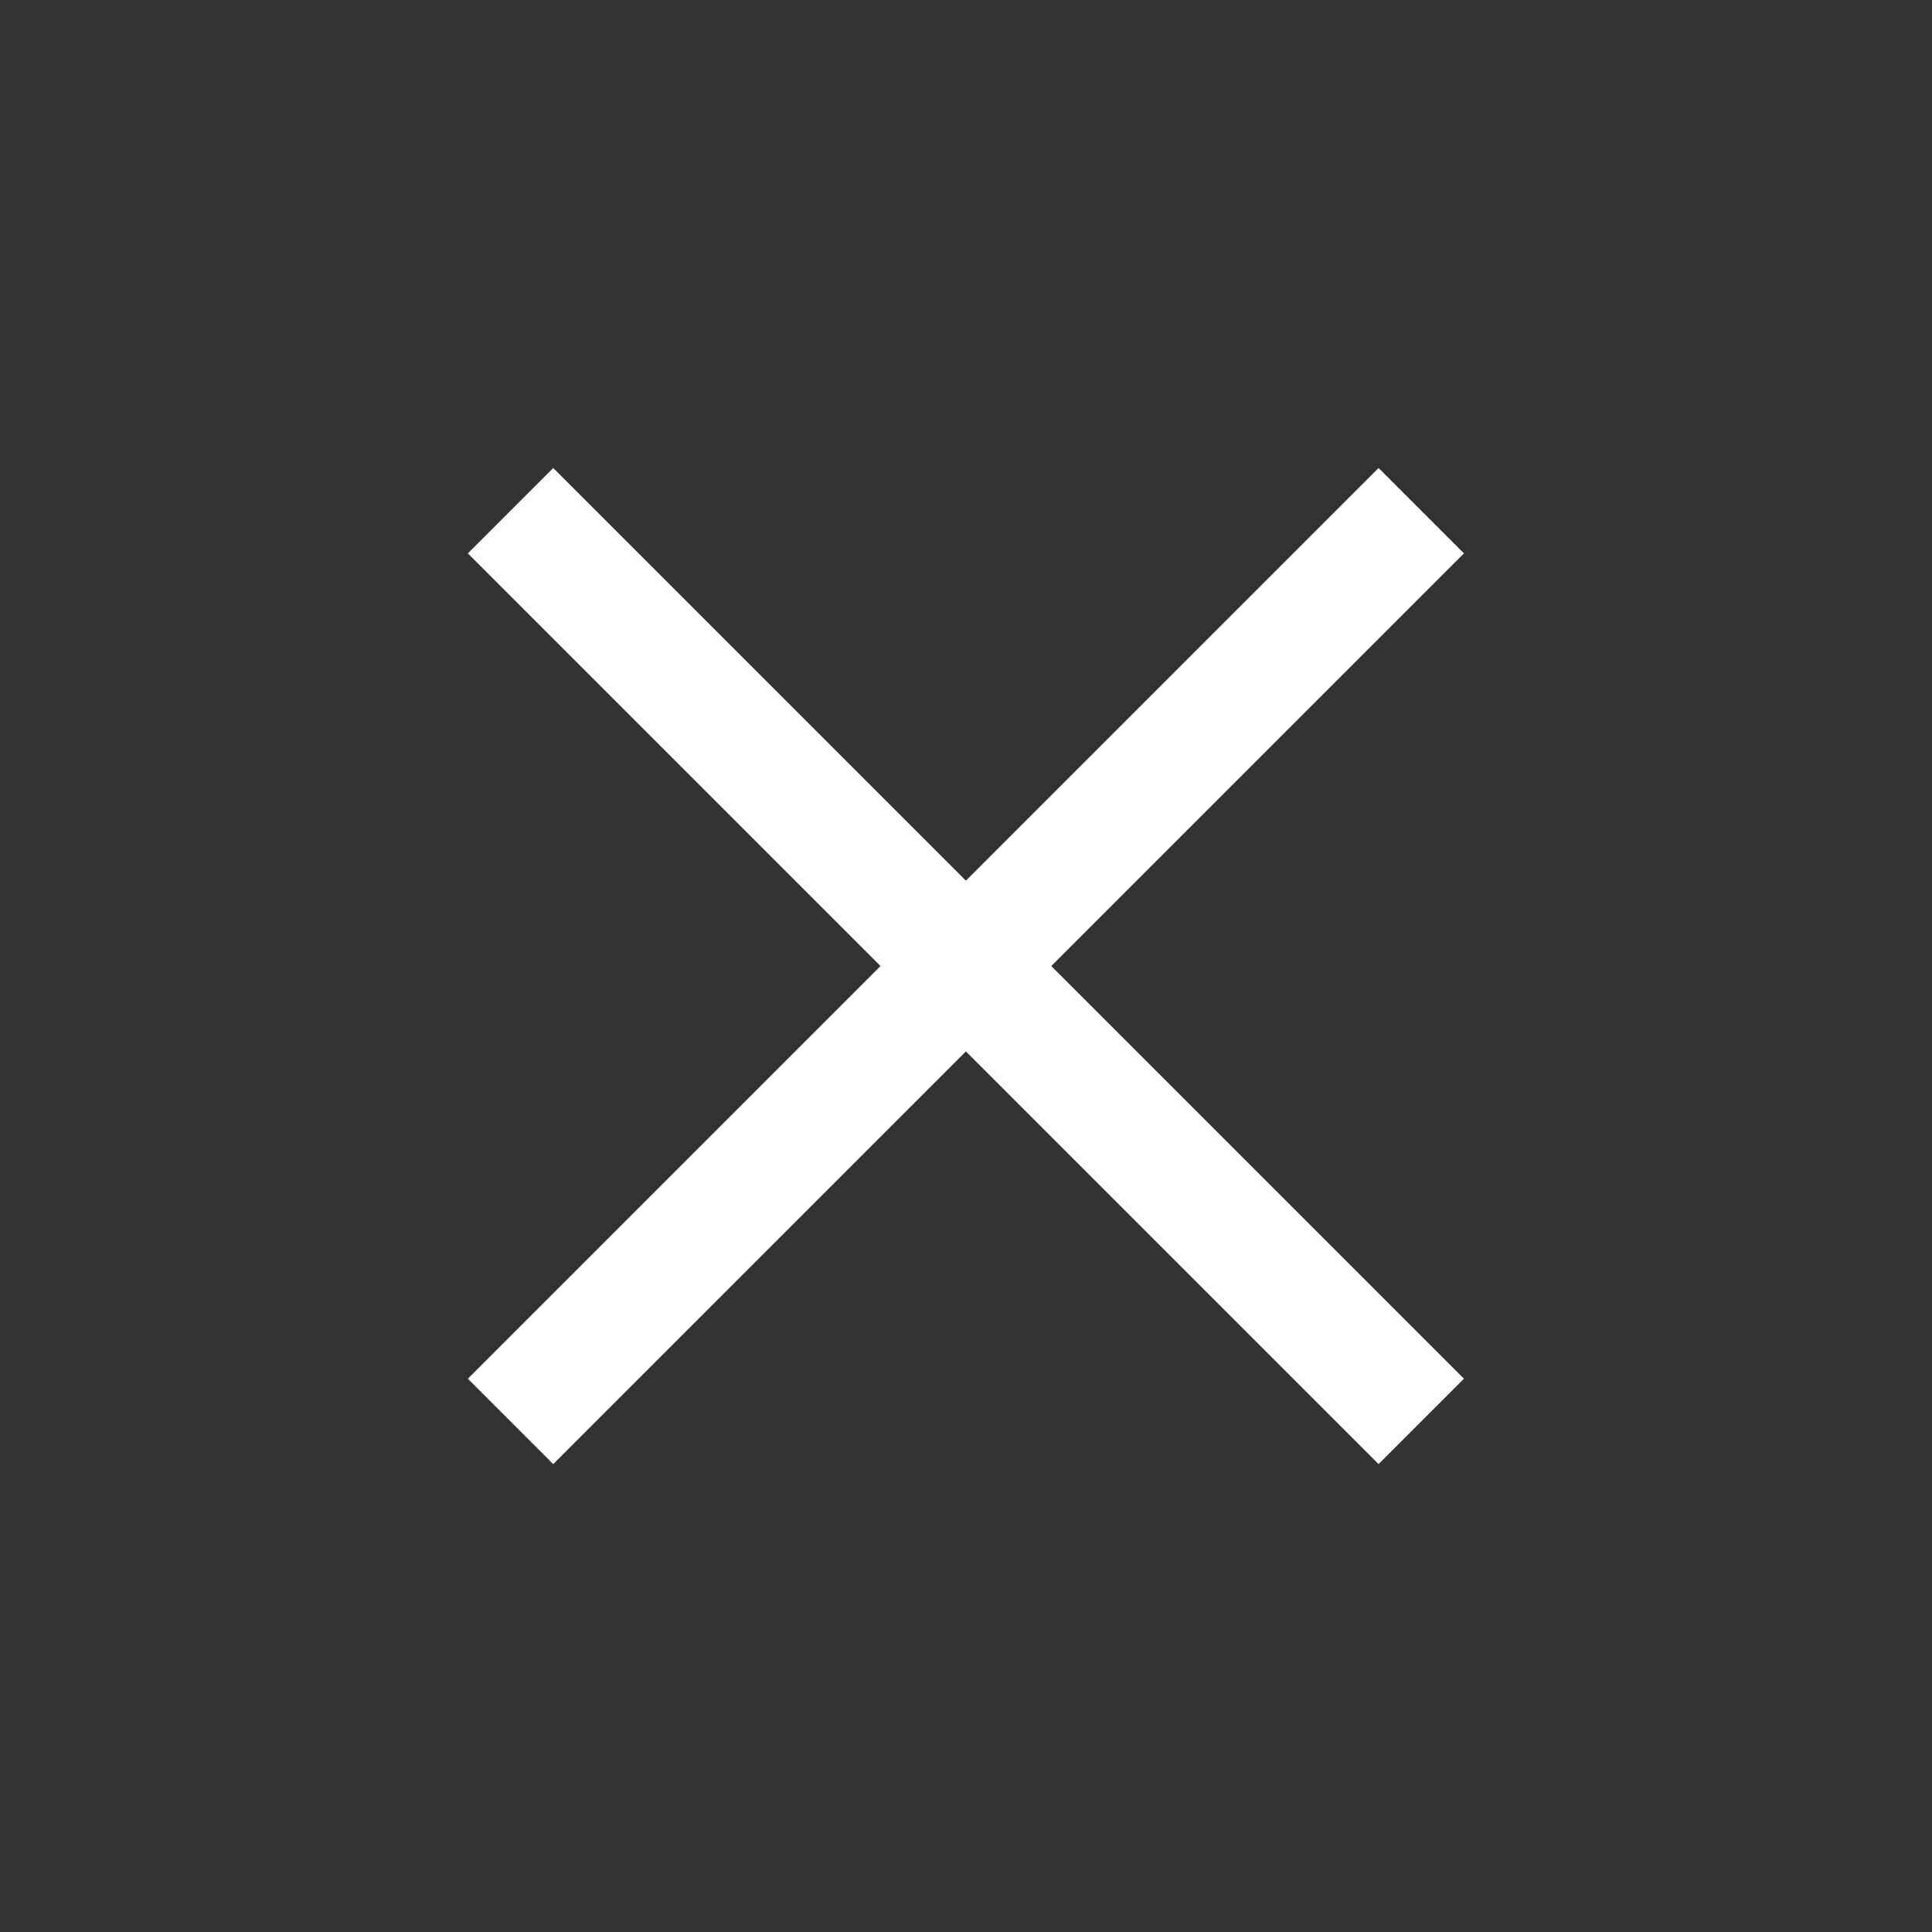
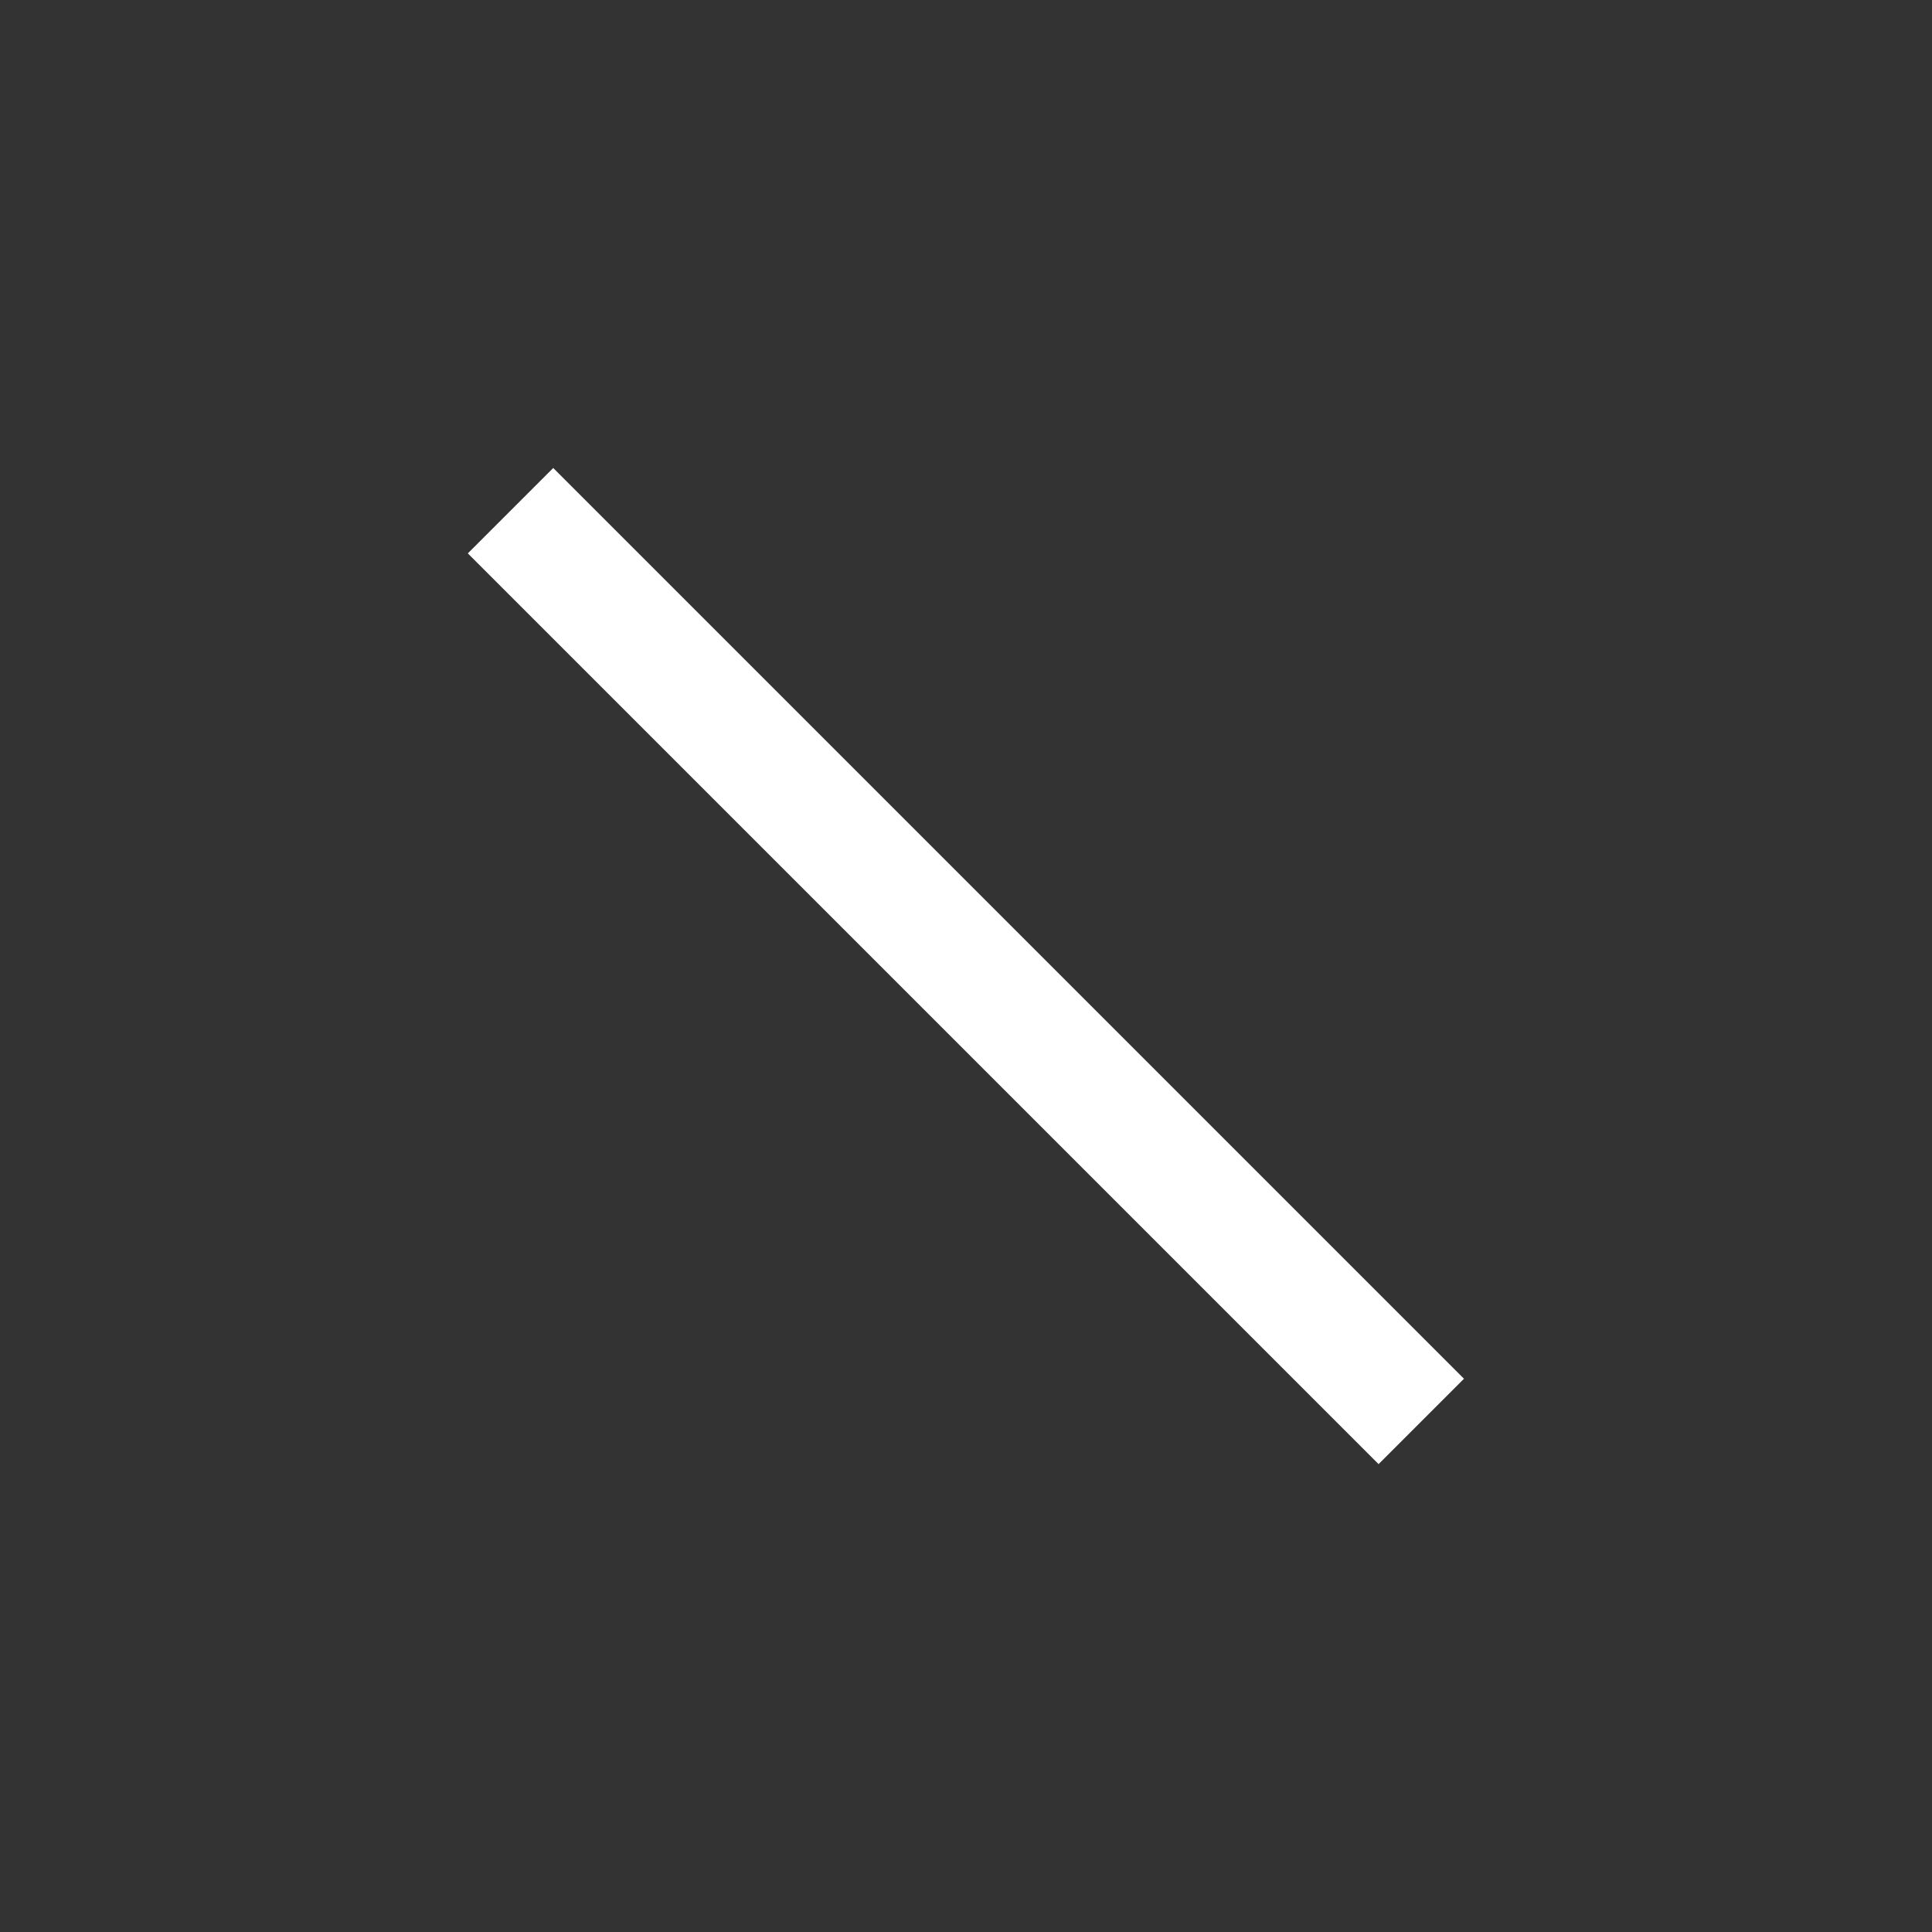
<svg xmlns="http://www.w3.org/2000/svg" width="48" height="48" viewBox="0 0 48 48" fill="none">
  <rect x="0" y="0" width="48" height="48" fill="#333333" stroke="none" />
-   <path d="M12.684 35.315L35.311 12.688" stroke="white" stroke-width="3" />
  <path d="M12.684 12.688L35.311 35.315" stroke="white" stroke-width="3" />
</svg>